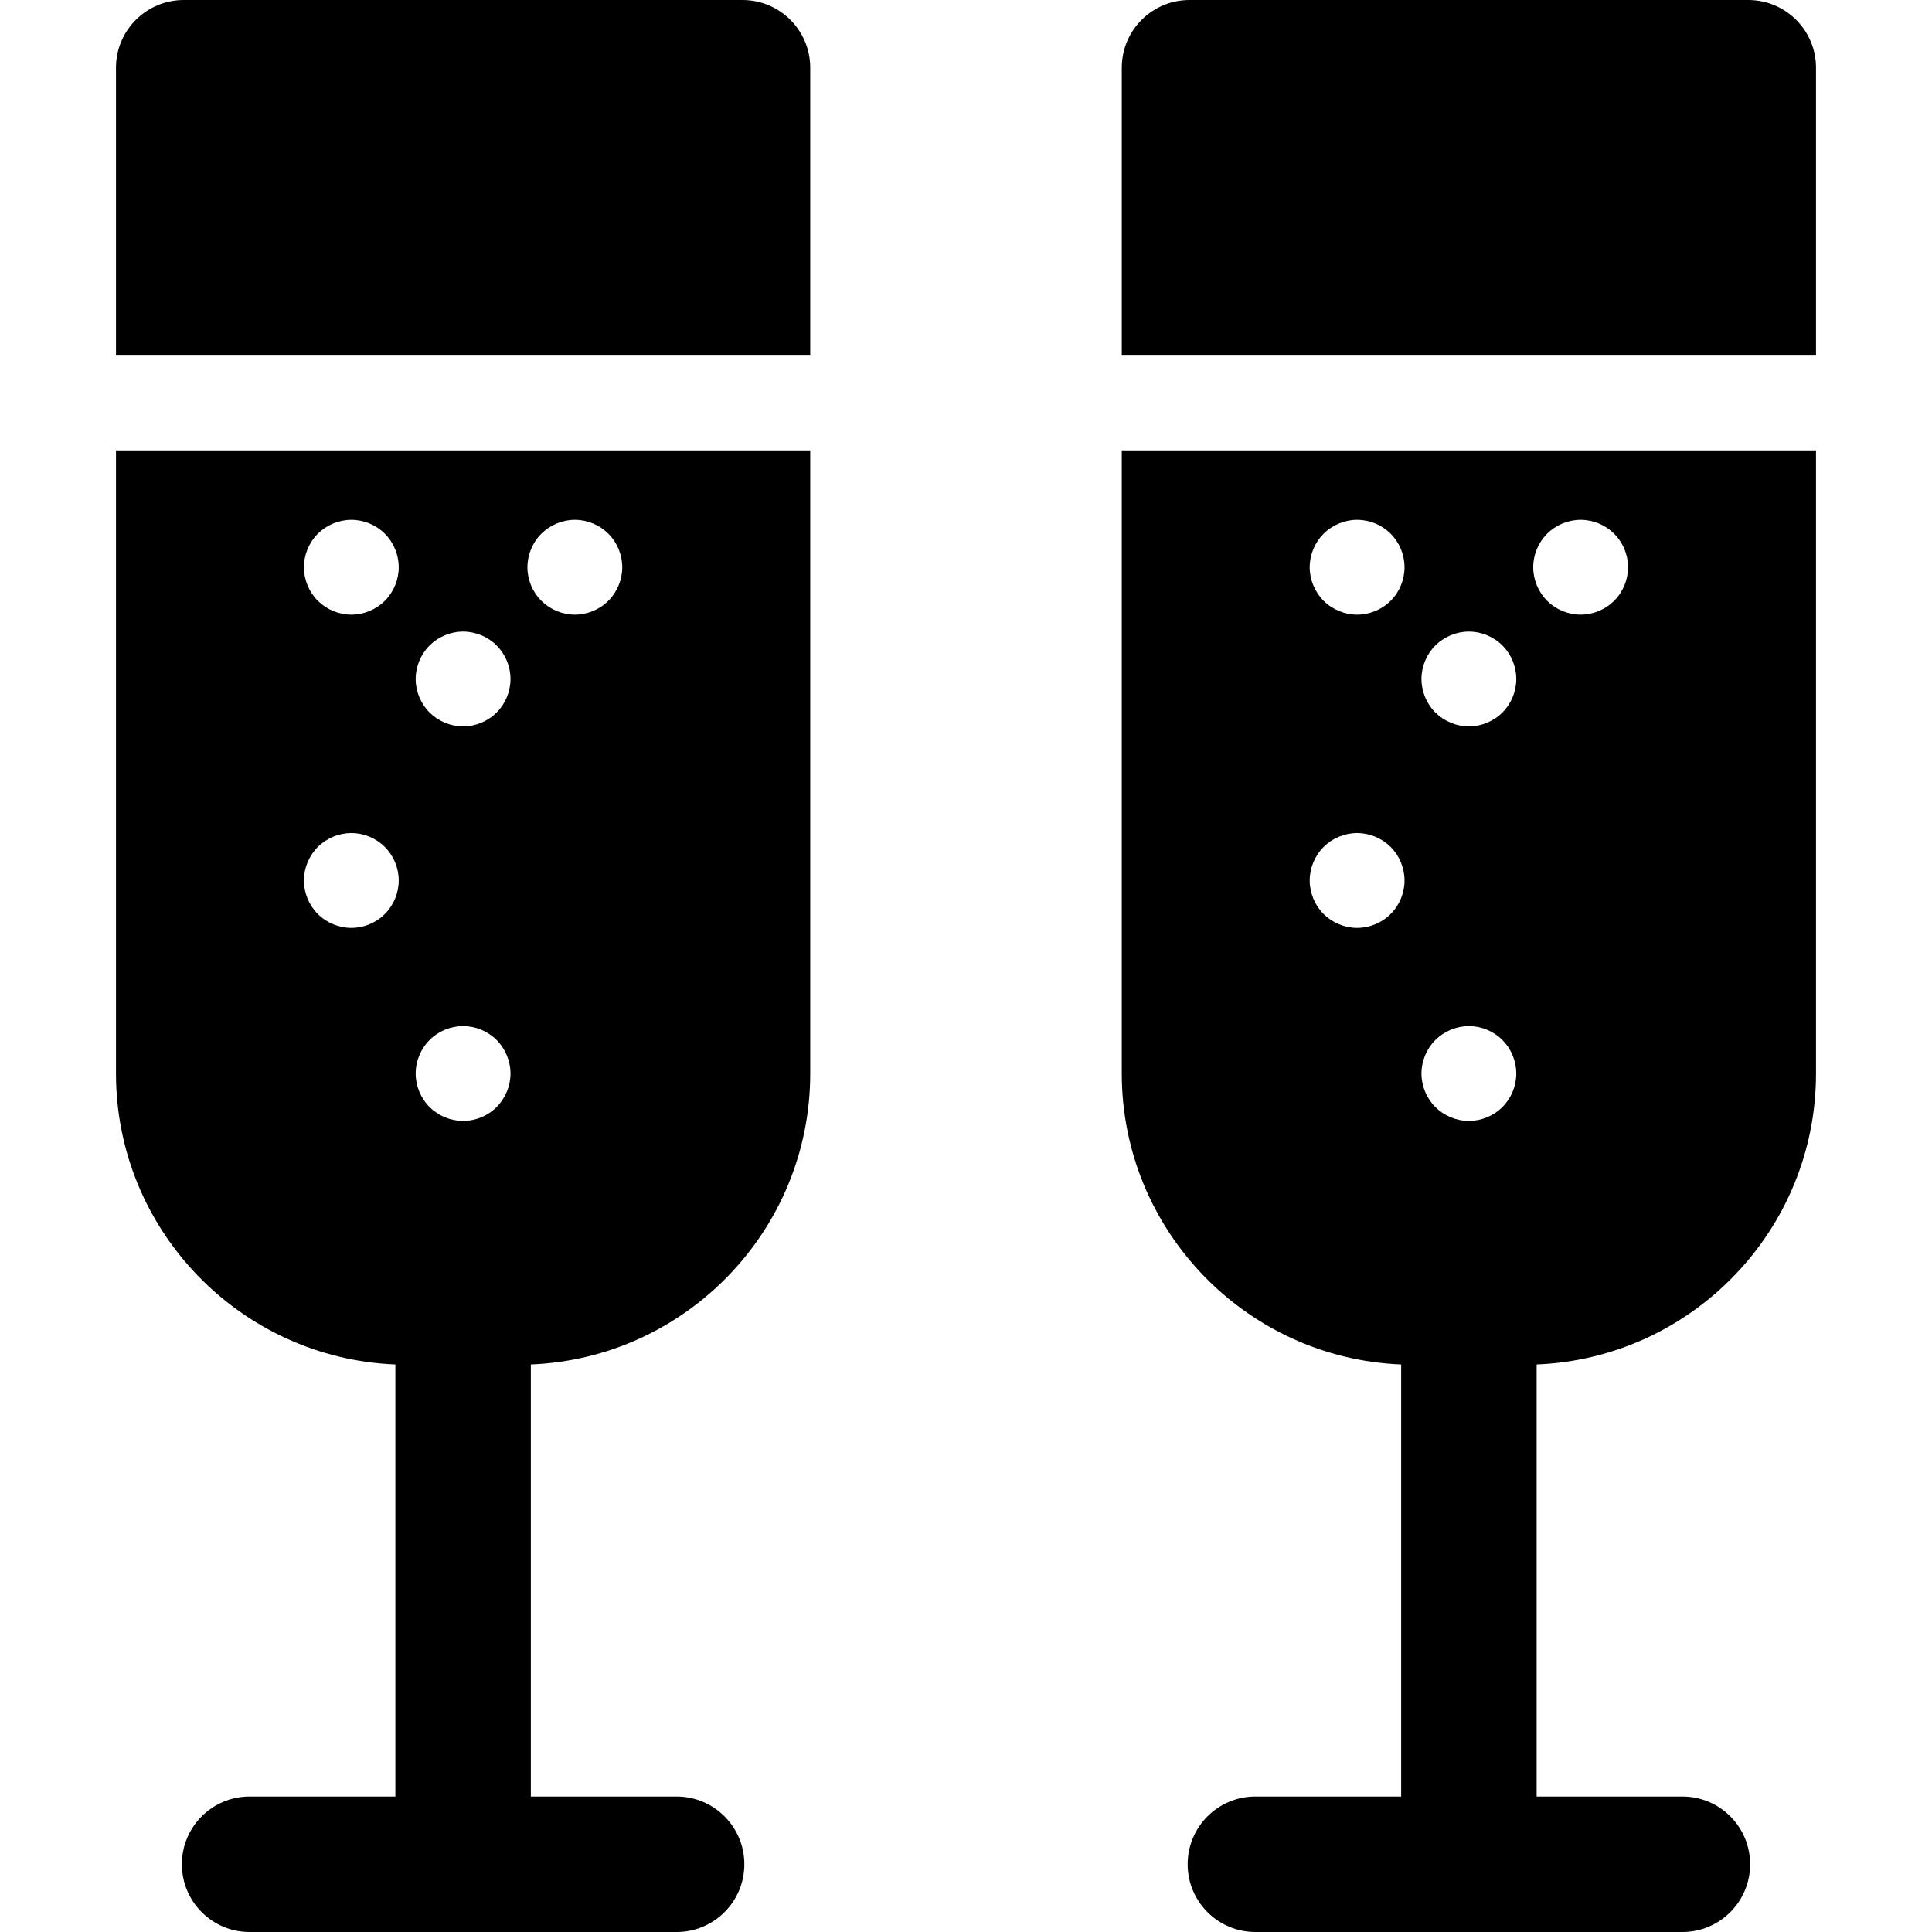
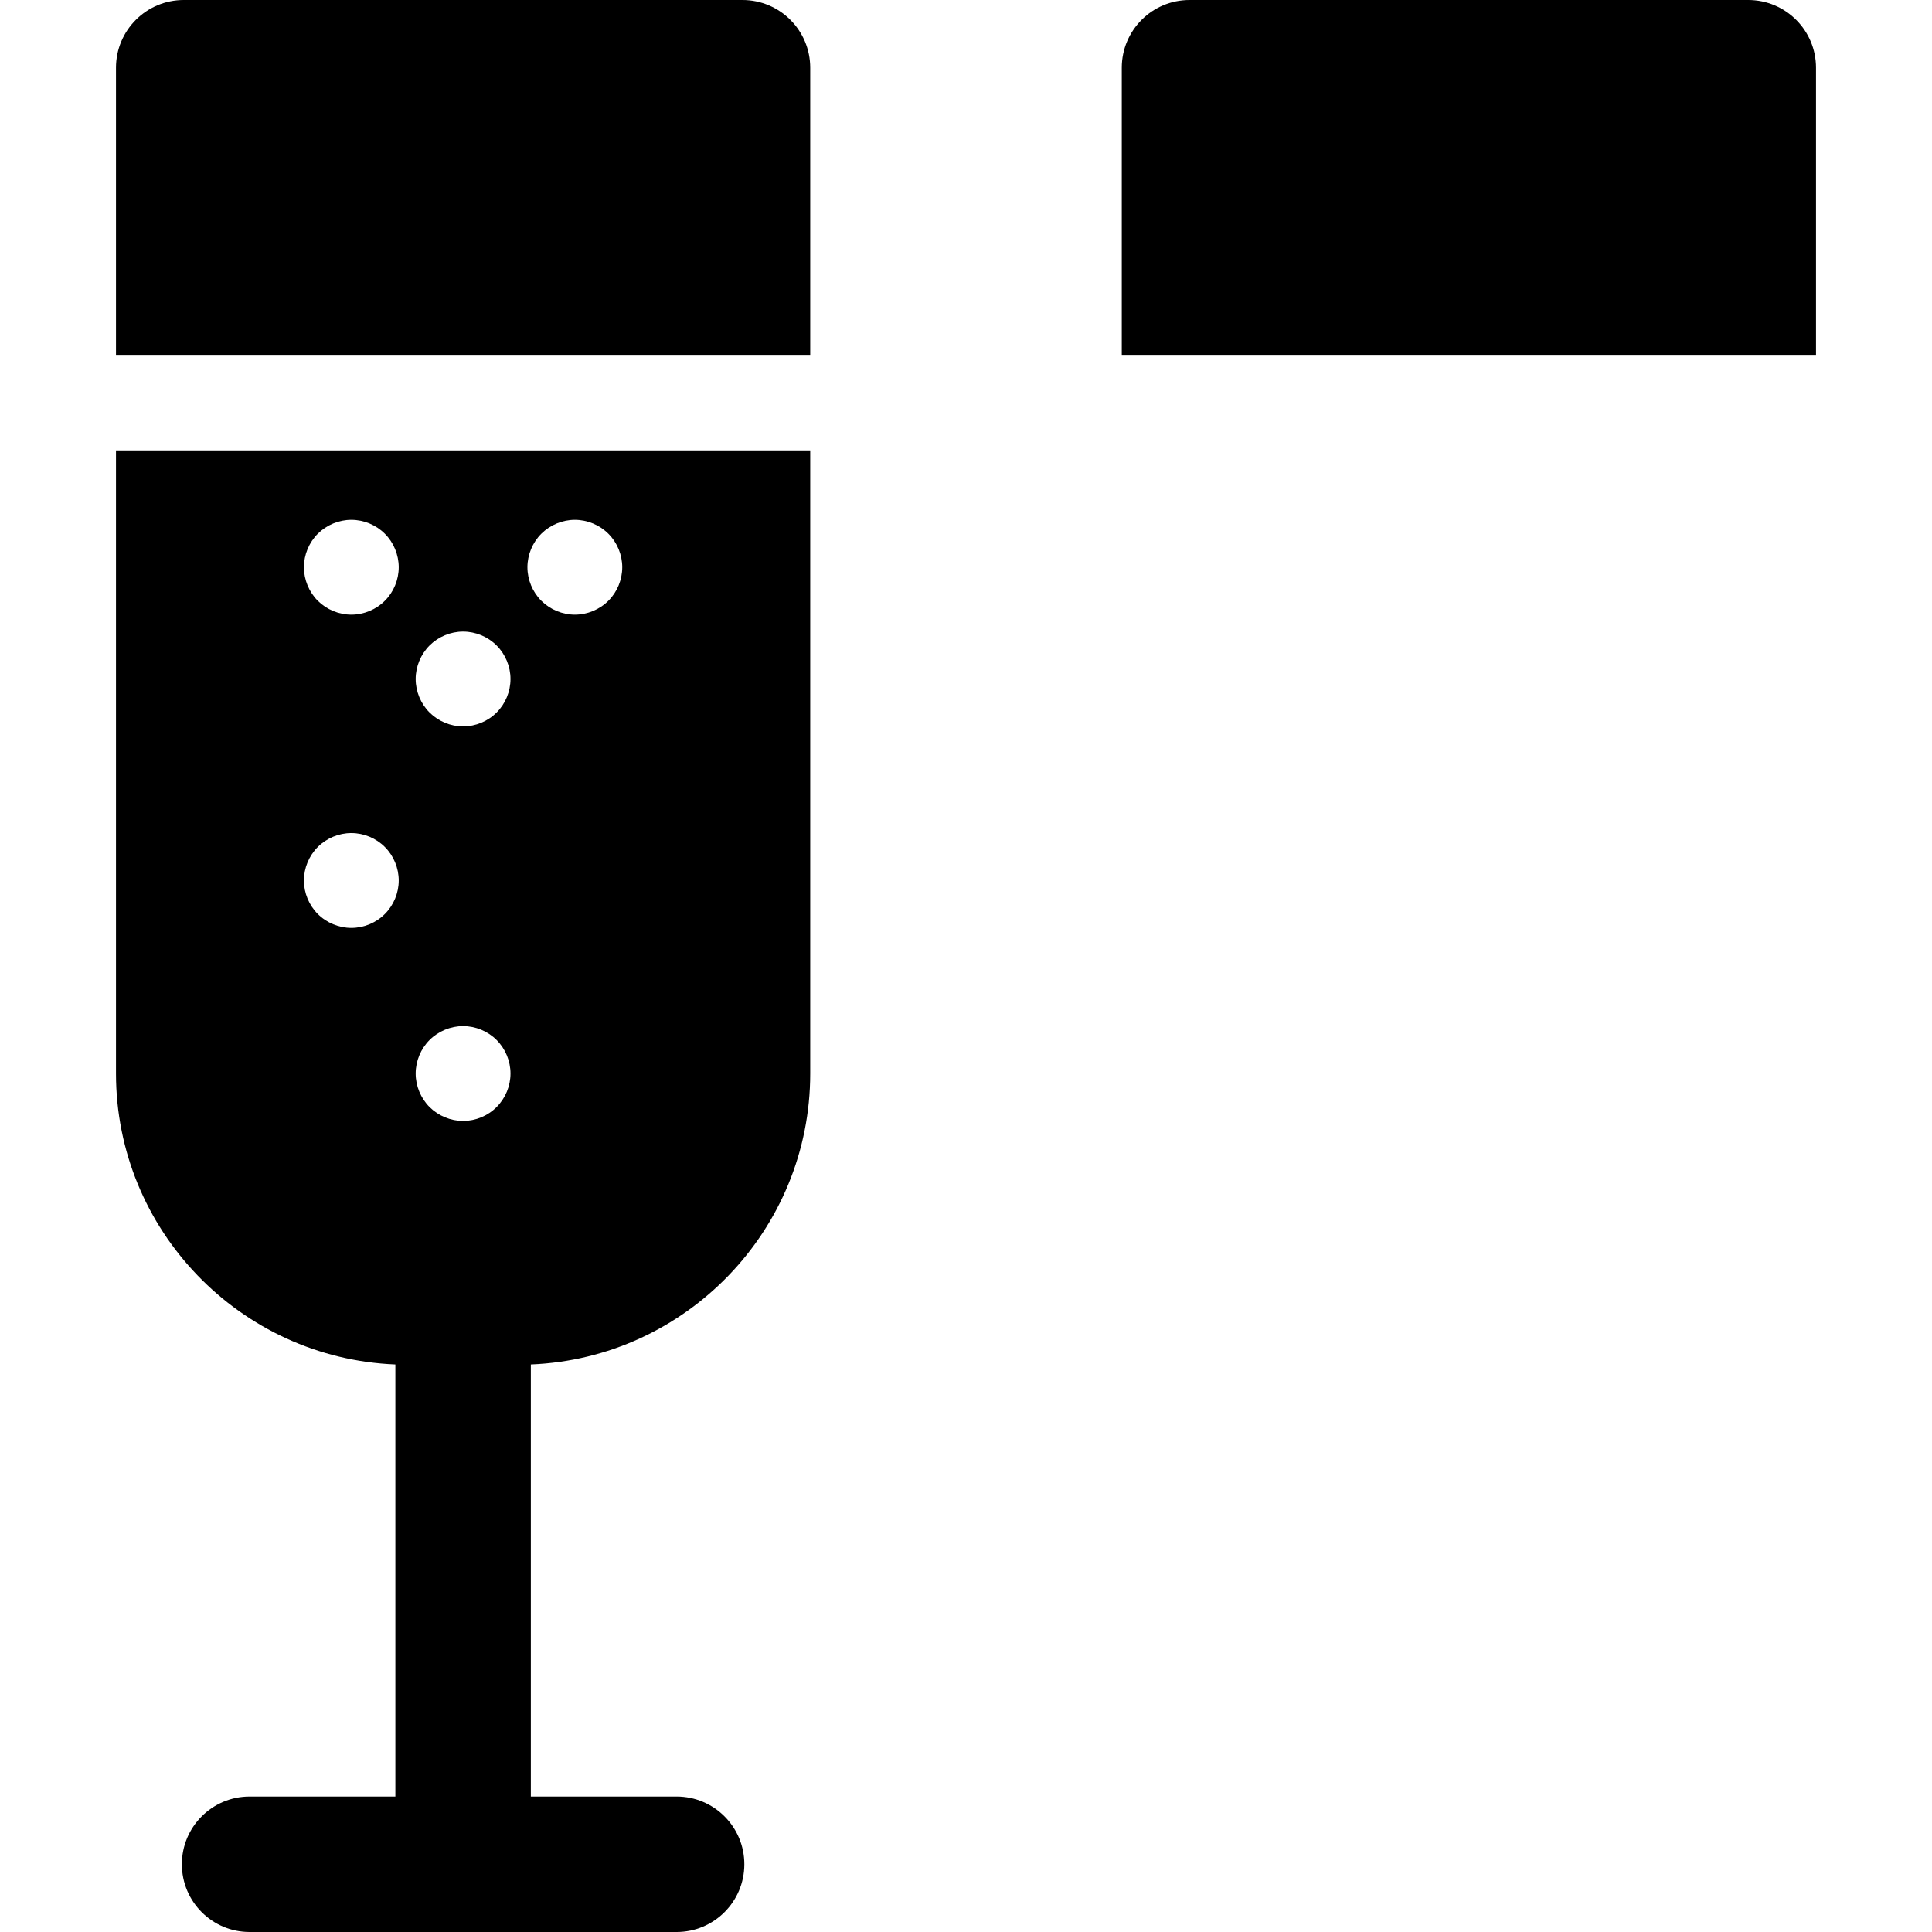
<svg xmlns="http://www.w3.org/2000/svg" fill="#000000" height="800px" width="800px" version="1.1" viewBox="0 0 297 297" enable-background="new 0 0 297 297">
  <g>
    <path d="M114.141,0H28.242C22.492,0,17.83,4.662,17.83,10.412v44.25h106.723v-44.25C124.553,4.662,119.891,0,114.141,0z" />
-     <path d="m17.83,165.029c0,24.075 19.105,43.765 42.949,44.725v66.422h-22.409c-5.75,0-10.411,4.662-10.411,10.412s4.661,10.412 10.411,10.412h65.643c5.75,0 10.412-4.662 10.412-10.412s-4.662-10.412-10.412-10.412h-22.409v-66.422c23.845-0.96 42.949-20.649 42.949-44.725v-95.79h-106.723v95.79zm65.384-82.983c1.363-1.354 3.238-2.135 5.154-2.135 1.926,0 3.8,0.781 5.154,2.135 1.363,1.354 2.134,3.238 2.134,5.154 0,1.915-0.771,3.8-2.134,5.153-1.354,1.354-3.229,2.135-5.154,2.135-1.916,0-3.791-0.781-5.154-2.135-1.354-1.353-2.134-3.238-2.134-5.153 0-1.927 0.78-3.801 2.134-5.154zm-17.18,17.18c1.363-1.354 3.238-2.135 5.154-2.135 1.926,0 3.8,0.781 5.154,2.135 1.363,1.363 2.134,3.238 2.134,5.154 0,1.915-0.771,3.8-2.134,5.153-1.354,1.354-3.228,2.135-5.154,2.135-1.916,0-3.791-0.781-5.154-2.135-1.354-1.354-2.134-3.238-2.134-5.153-7.10543e-15-1.916 0.781-3.791 2.134-5.154zm0,60.649c1.354-1.354 3.238-2.135 5.154-2.135 1.926,0 3.8,0.781 5.154,2.135 1.363,1.363 2.134,3.238 2.134,5.154 0,1.915-0.771,3.789-2.134,5.153-1.354,1.354-3.228,2.135-5.154,2.135-1.916,0-3.791-0.781-5.154-2.135-1.354-1.355-2.134-3.238-2.134-5.153-7.10543e-15-1.916 0.781-3.8 2.134-5.154zm-17.18-77.829c1.363-1.354 3.238-2.135 5.154-2.135 1.926,0 3.8,0.781 5.154,2.135 1.363,1.354 2.134,3.238 2.134,5.154 0,1.915-0.771,3.8-2.134,5.153-1.354,1.354-3.229,2.135-5.154,2.135-1.916,0-3.791-0.781-5.154-2.135-1.353-1.353-2.133-3.238-2.133-5.153 0-1.927 0.78-3.801 2.133-5.154zm0,48.155c1.354-1.354 3.238-2.135 5.154-2.135 1.926,0 3.8,0.781 5.154,2.135 1.363,1.363 2.134,3.238 2.134,5.154 0,1.915-0.771,3.789-2.134,5.153-1.354,1.354-3.229,2.135-5.154,2.135-1.916,0-3.801-0.781-5.154-2.135-1.354-1.355-2.134-3.238-2.134-5.153 0.001-1.916 0.781-3.8 2.134-5.154z" />
+     <path d="m17.83,165.029c0,24.075 19.105,43.765 42.949,44.725v66.422h-22.409c-5.75,0-10.411,4.662-10.411,10.412s4.661,10.412 10.411,10.412h65.643c5.75,0 10.412-4.662 10.412-10.412s-4.662-10.412-10.412-10.412h-22.409v-66.422c23.845-0.96 42.949-20.649 42.949-44.725v-95.79h-106.723v95.79zm65.384-82.983c1.363-1.354 3.238-2.135 5.154-2.135 1.926,0 3.8,0.781 5.154,2.135 1.363,1.354 2.134,3.238 2.134,5.154 0,1.915-0.771,3.8-2.134,5.153-1.354,1.354-3.229,2.135-5.154,2.135-1.916,0-3.791-0.781-5.154-2.135-1.354-1.353-2.134-3.238-2.134-5.153 0-1.927 0.78-3.801 2.134-5.154zm-17.18,17.18c1.363-1.354 3.238-2.135 5.154-2.135 1.926,0 3.8,0.781 5.154,2.135 1.363,1.363 2.134,3.238 2.134,5.154 0,1.915-0.771,3.8-2.134,5.153-1.354,1.354-3.228,2.135-5.154,2.135-1.916,0-3.791-0.781-5.154-2.135-1.354-1.354-2.134-3.238-2.134-5.153-7.10543e-15-1.916 0.781-3.791 2.134-5.154m0,60.649c1.354-1.354 3.238-2.135 5.154-2.135 1.926,0 3.8,0.781 5.154,2.135 1.363,1.363 2.134,3.238 2.134,5.154 0,1.915-0.771,3.789-2.134,5.153-1.354,1.354-3.228,2.135-5.154,2.135-1.916,0-3.791-0.781-5.154-2.135-1.354-1.355-2.134-3.238-2.134-5.153-7.10543e-15-1.916 0.781-3.8 2.134-5.154zm-17.18-77.829c1.363-1.354 3.238-2.135 5.154-2.135 1.926,0 3.8,0.781 5.154,2.135 1.363,1.354 2.134,3.238 2.134,5.154 0,1.915-0.771,3.8-2.134,5.153-1.354,1.354-3.229,2.135-5.154,2.135-1.916,0-3.791-0.781-5.154-2.135-1.353-1.353-2.133-3.238-2.133-5.153 0-1.927 0.78-3.801 2.133-5.154zm0,48.155c1.354-1.354 3.238-2.135 5.154-2.135 1.926,0 3.8,0.781 5.154,2.135 1.363,1.363 2.134,3.238 2.134,5.154 0,1.915-0.771,3.789-2.134,5.153-1.354,1.354-3.229,2.135-5.154,2.135-1.916,0-3.801-0.781-5.154-2.135-1.354-1.355-2.134-3.238-2.134-5.153 0.001-1.916 0.781-3.8 2.134-5.154z" />
    <path d="M268.758,0h-85.898c-5.75,0-10.412,4.662-10.412,10.412v44.25H279.17v-44.25C279.17,4.662,274.508,0,268.758,0z" />
-     <path d="m172.447,165.029c0,24.075 19.105,43.765 42.949,44.725v66.422h-22.409c-5.75,0-10.412,4.662-10.412,10.412s4.662,10.412 10.412,10.412h65.643c5.75,0 10.411-4.662 10.411-10.412s-4.661-10.412-10.411-10.412h-22.409v-66.422c23.845-0.96 42.949-20.649 42.949-44.725v-95.79h-106.723v95.79zm65.384-82.983c1.354-1.354 3.238-2.135 5.154-2.135 1.926,0 3.8,0.781 5.152,2.135 1.365,1.354 2.136,3.228 2.136,5.154 0,1.915-0.771,3.8-2.136,5.153-1.352,1.354-3.227,2.135-5.152,2.135-1.916,0-3.801-0.781-5.154-2.135-1.354-1.354-2.135-3.238-2.135-5.153 0-1.927 0.781-3.801 2.135-5.154zm-17.18,17.18c1.363-1.354 3.238-2.135 5.154-2.135 1.926,0 3.8,0.781 5.154,2.135 1.363,1.354 2.134,3.238 2.134,5.154 0,1.915-0.771,3.8-2.134,5.153-1.355,1.354-3.239,2.135-5.154,2.135-1.916,0-3.791-0.781-5.154-2.135-1.354-1.354-2.135-3.238-2.135-5.153 0.001-1.916 0.782-3.801 2.135-5.154zm0,60.649c1.363-1.354 3.238-2.135 5.154-2.135 1.926,0 3.8,0.781 5.154,2.135 1.363,1.354 2.134,3.238 2.134,5.154 0,1.915-0.771,3.799-2.134,5.153-1.355,1.354-3.229,2.135-5.154,2.135-1.916,0-3.791-0.781-5.154-2.135-1.354-1.355-2.135-3.238-2.135-5.153 0.001-1.916 0.782-3.8 2.135-5.154zm-17.179-77.829c1.354-1.354 3.238-2.135 5.154-2.135 1.926,0 3.8,0.781 5.154,2.135 1.363,1.354 2.134,3.228 2.134,5.154 0,1.915-0.77,3.8-2.134,5.153-1.355,1.354-3.229,2.135-5.154,2.135-1.916,0-3.801-0.781-5.154-2.135s-2.135-3.238-2.135-5.153c-2.84217e-14-1.927 0.781-3.801 2.135-5.154zm0,48.155c1.363-1.354 3.238-2.135 5.154-2.135 1.915,0 3.8,0.781 5.154,2.135 1.363,1.354 2.134,3.238 2.134,5.154 0,1.915-0.77,3.799-2.134,5.153-1.355,1.354-3.229,2.135-5.154,2.135-1.916,0-3.791-0.781-5.154-2.135-1.354-1.355-2.135-3.238-2.135-5.153-2.84217e-14-1.916 0.781-3.8 2.135-5.154z" />
  </g>
</svg>